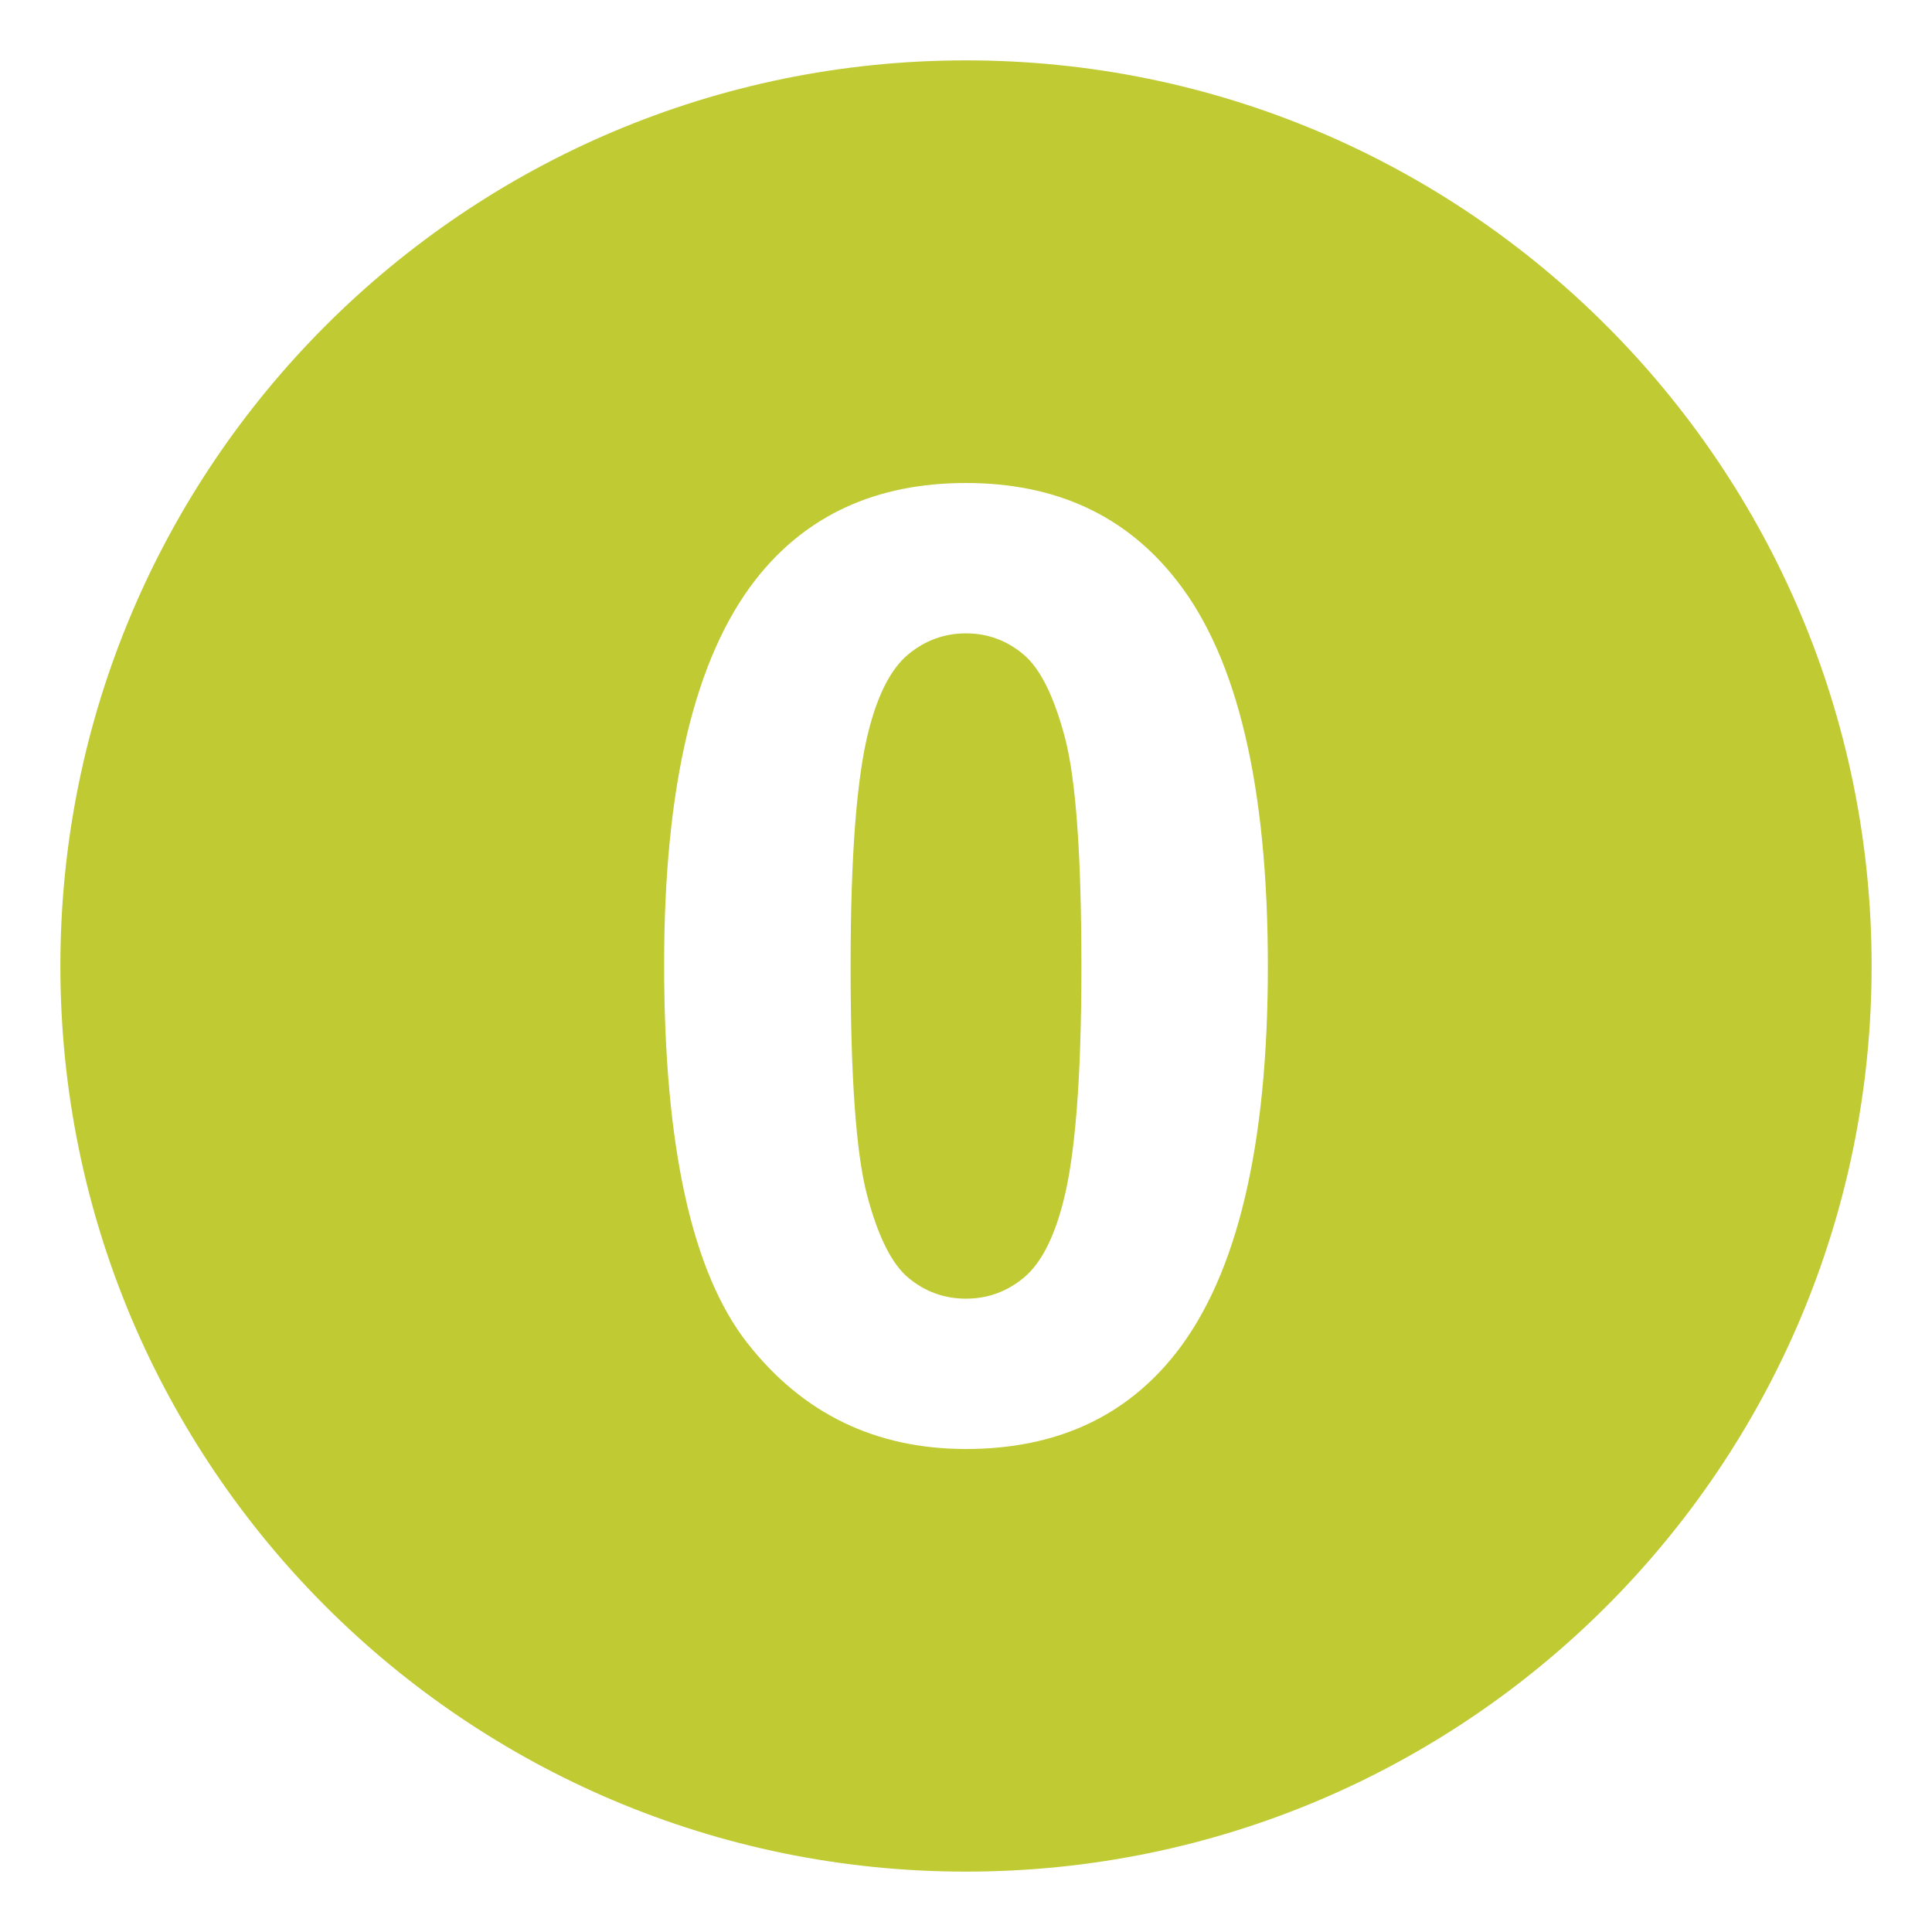
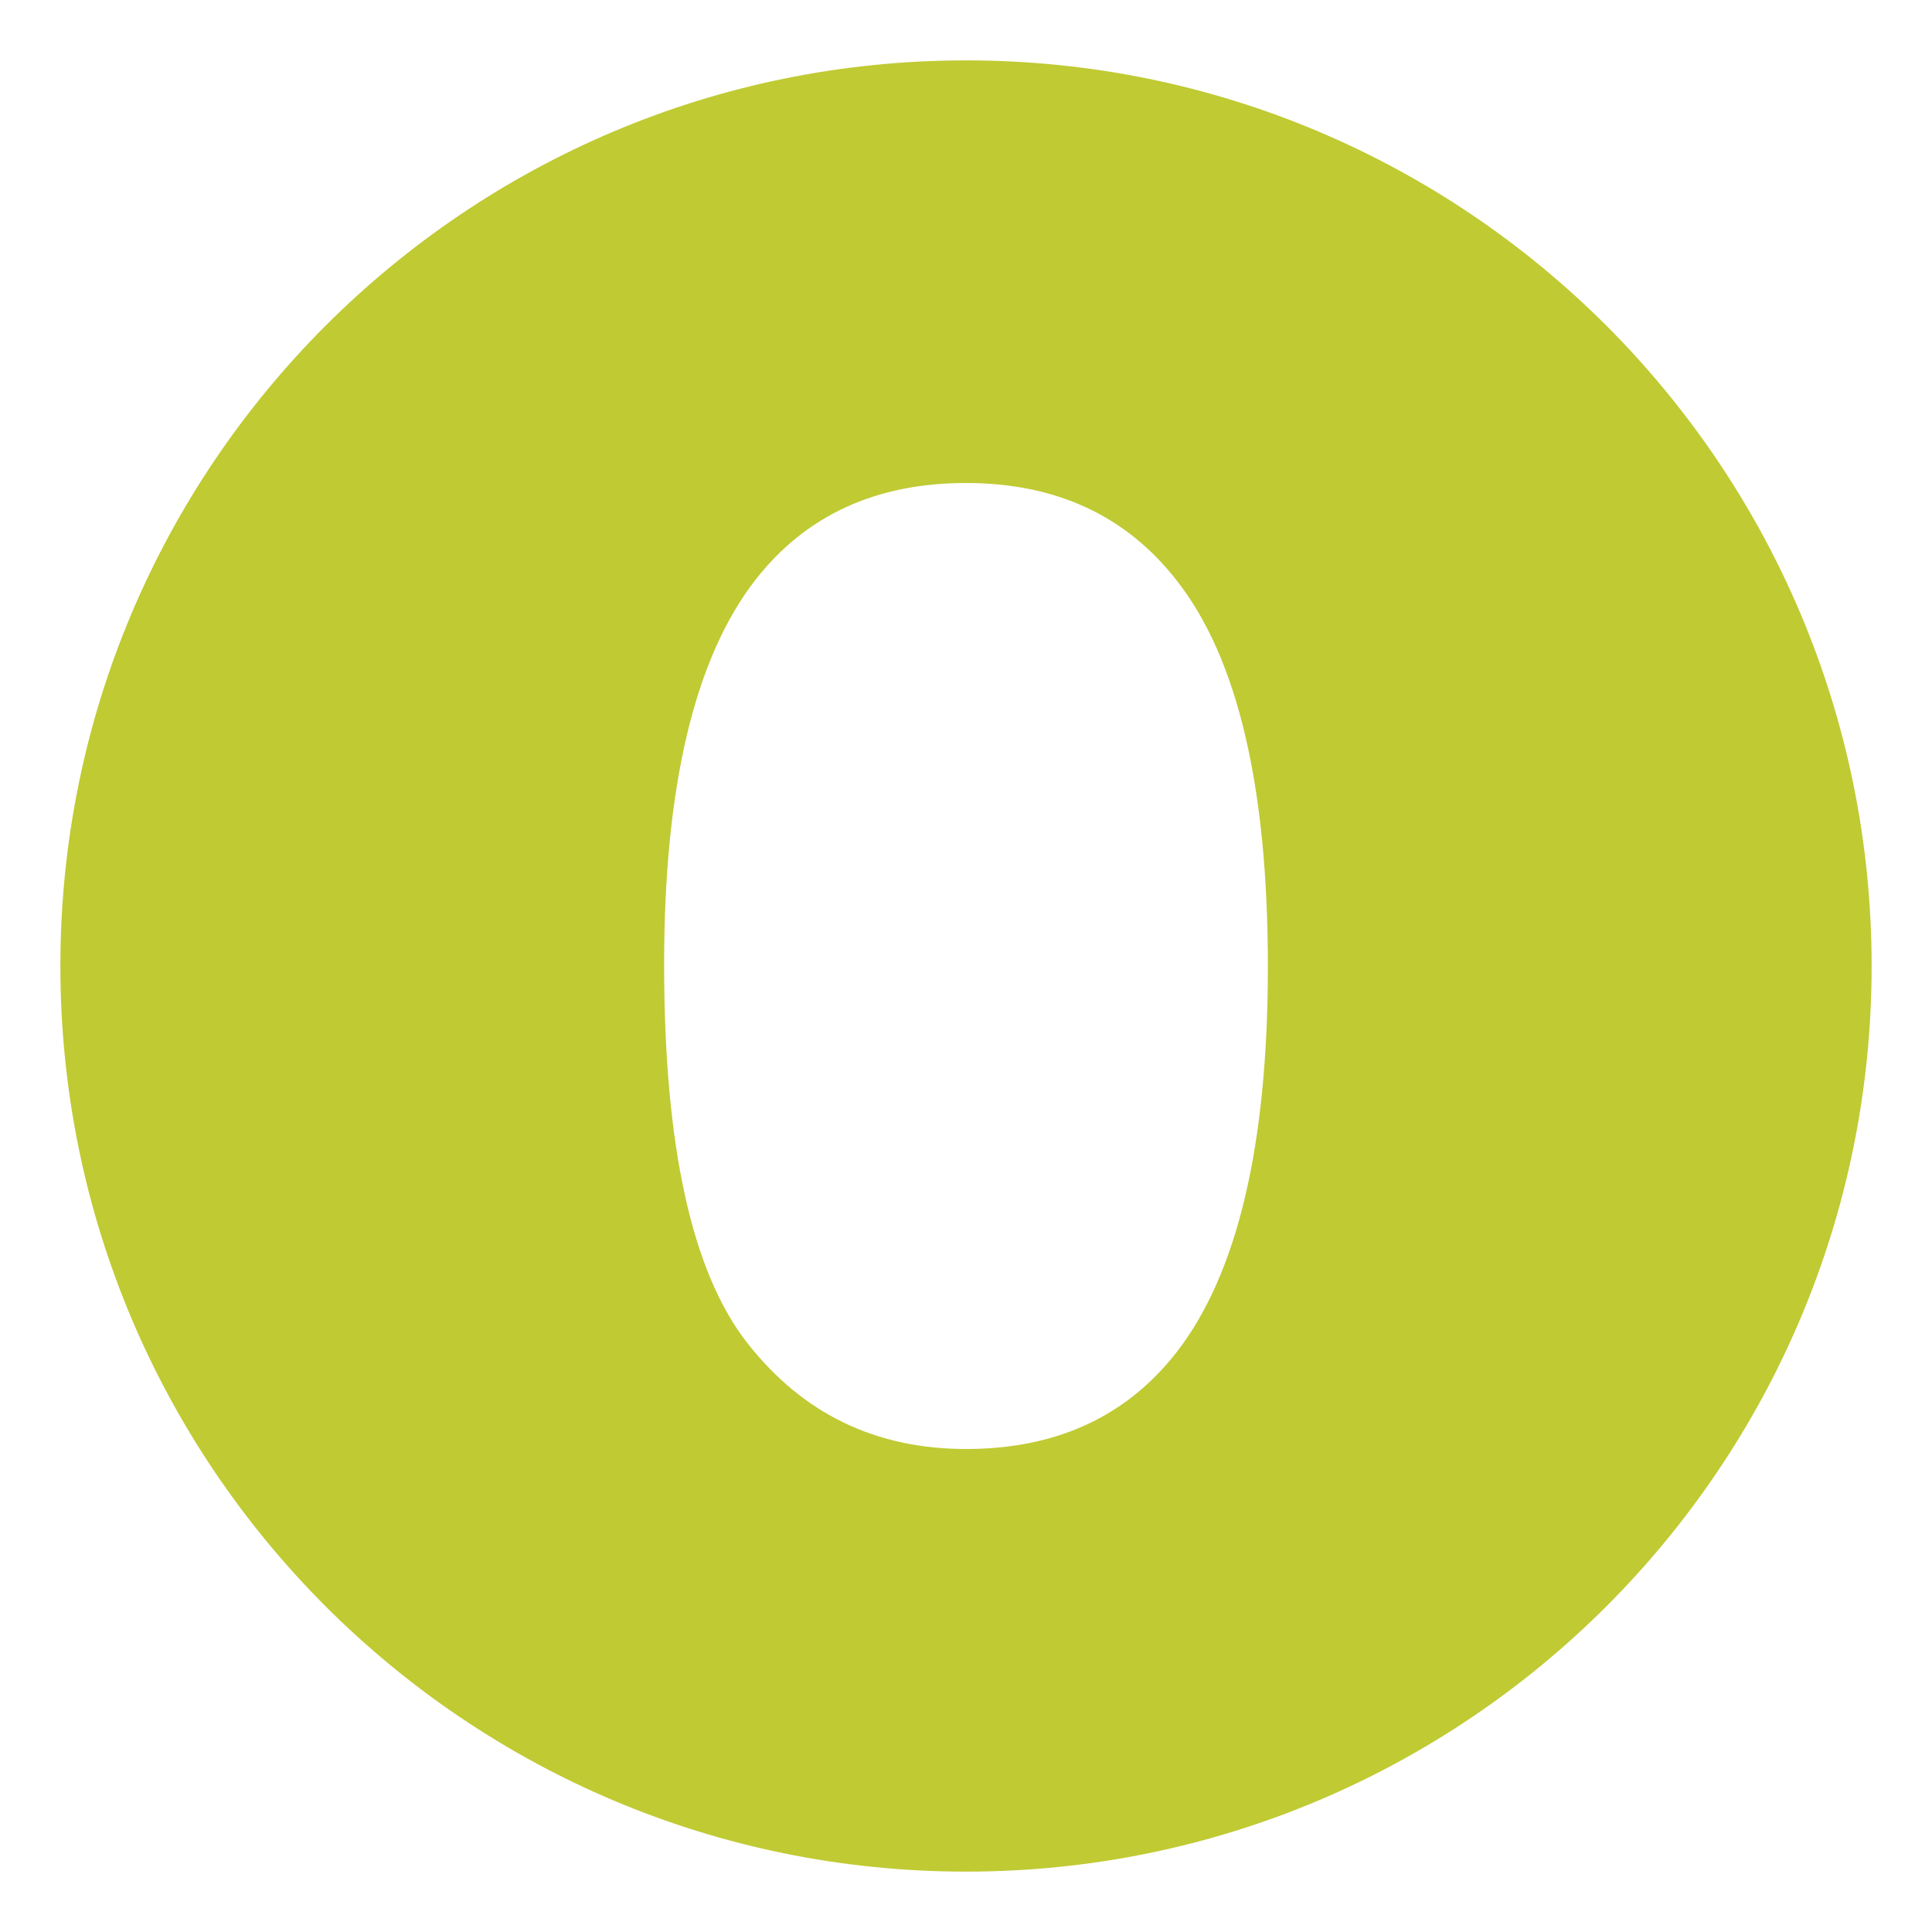
<svg xmlns="http://www.w3.org/2000/svg" viewBox="0 0 64 64" enable-background="new 0 0 64 64">
-   <path d="m33.9 21.676c-.553-.463-1.186-.695-1.9-.695s-1.352.232-1.912.695-.994 1.293-1.303 2.49c-.405 1.553-.608 4.168-.608 7.846 0 3.675.182 6.203.546 7.578.363 1.375.822 2.291 1.377 2.746.553.457 1.186.684 1.9.684s1.352-.23 1.912-.693c.561-.465.994-1.295 1.303-2.492.405-1.539.608-4.146.608-7.822 0-3.678-.182-6.203-.546-7.58-.363-1.374-.822-2.294-1.377-2.757" fill="#c0ca33" />
  <path d="M32,2C15.432,2,2,15.432,2,32c0,16.568,13.432,30,30,30s30-13.432,30-30C62,15.432,48.568,2,32,2z M38.975,44.795   C37.308,46.932,34.983,48,32,48c-2.997,0-5.414-1.172-7.248-3.516C22.918,42.139,22,37.961,22,31.948   c0-5.9,1.009-10.146,3.025-12.74C26.692,17.071,29.017,16,32,16s5.315,1.082,6.996,3.25C40.999,21.815,42,26.069,42,32.012   C42,37.939,40.991,42.201,38.975,44.795z" fill="#c0ca33" />
</svg>